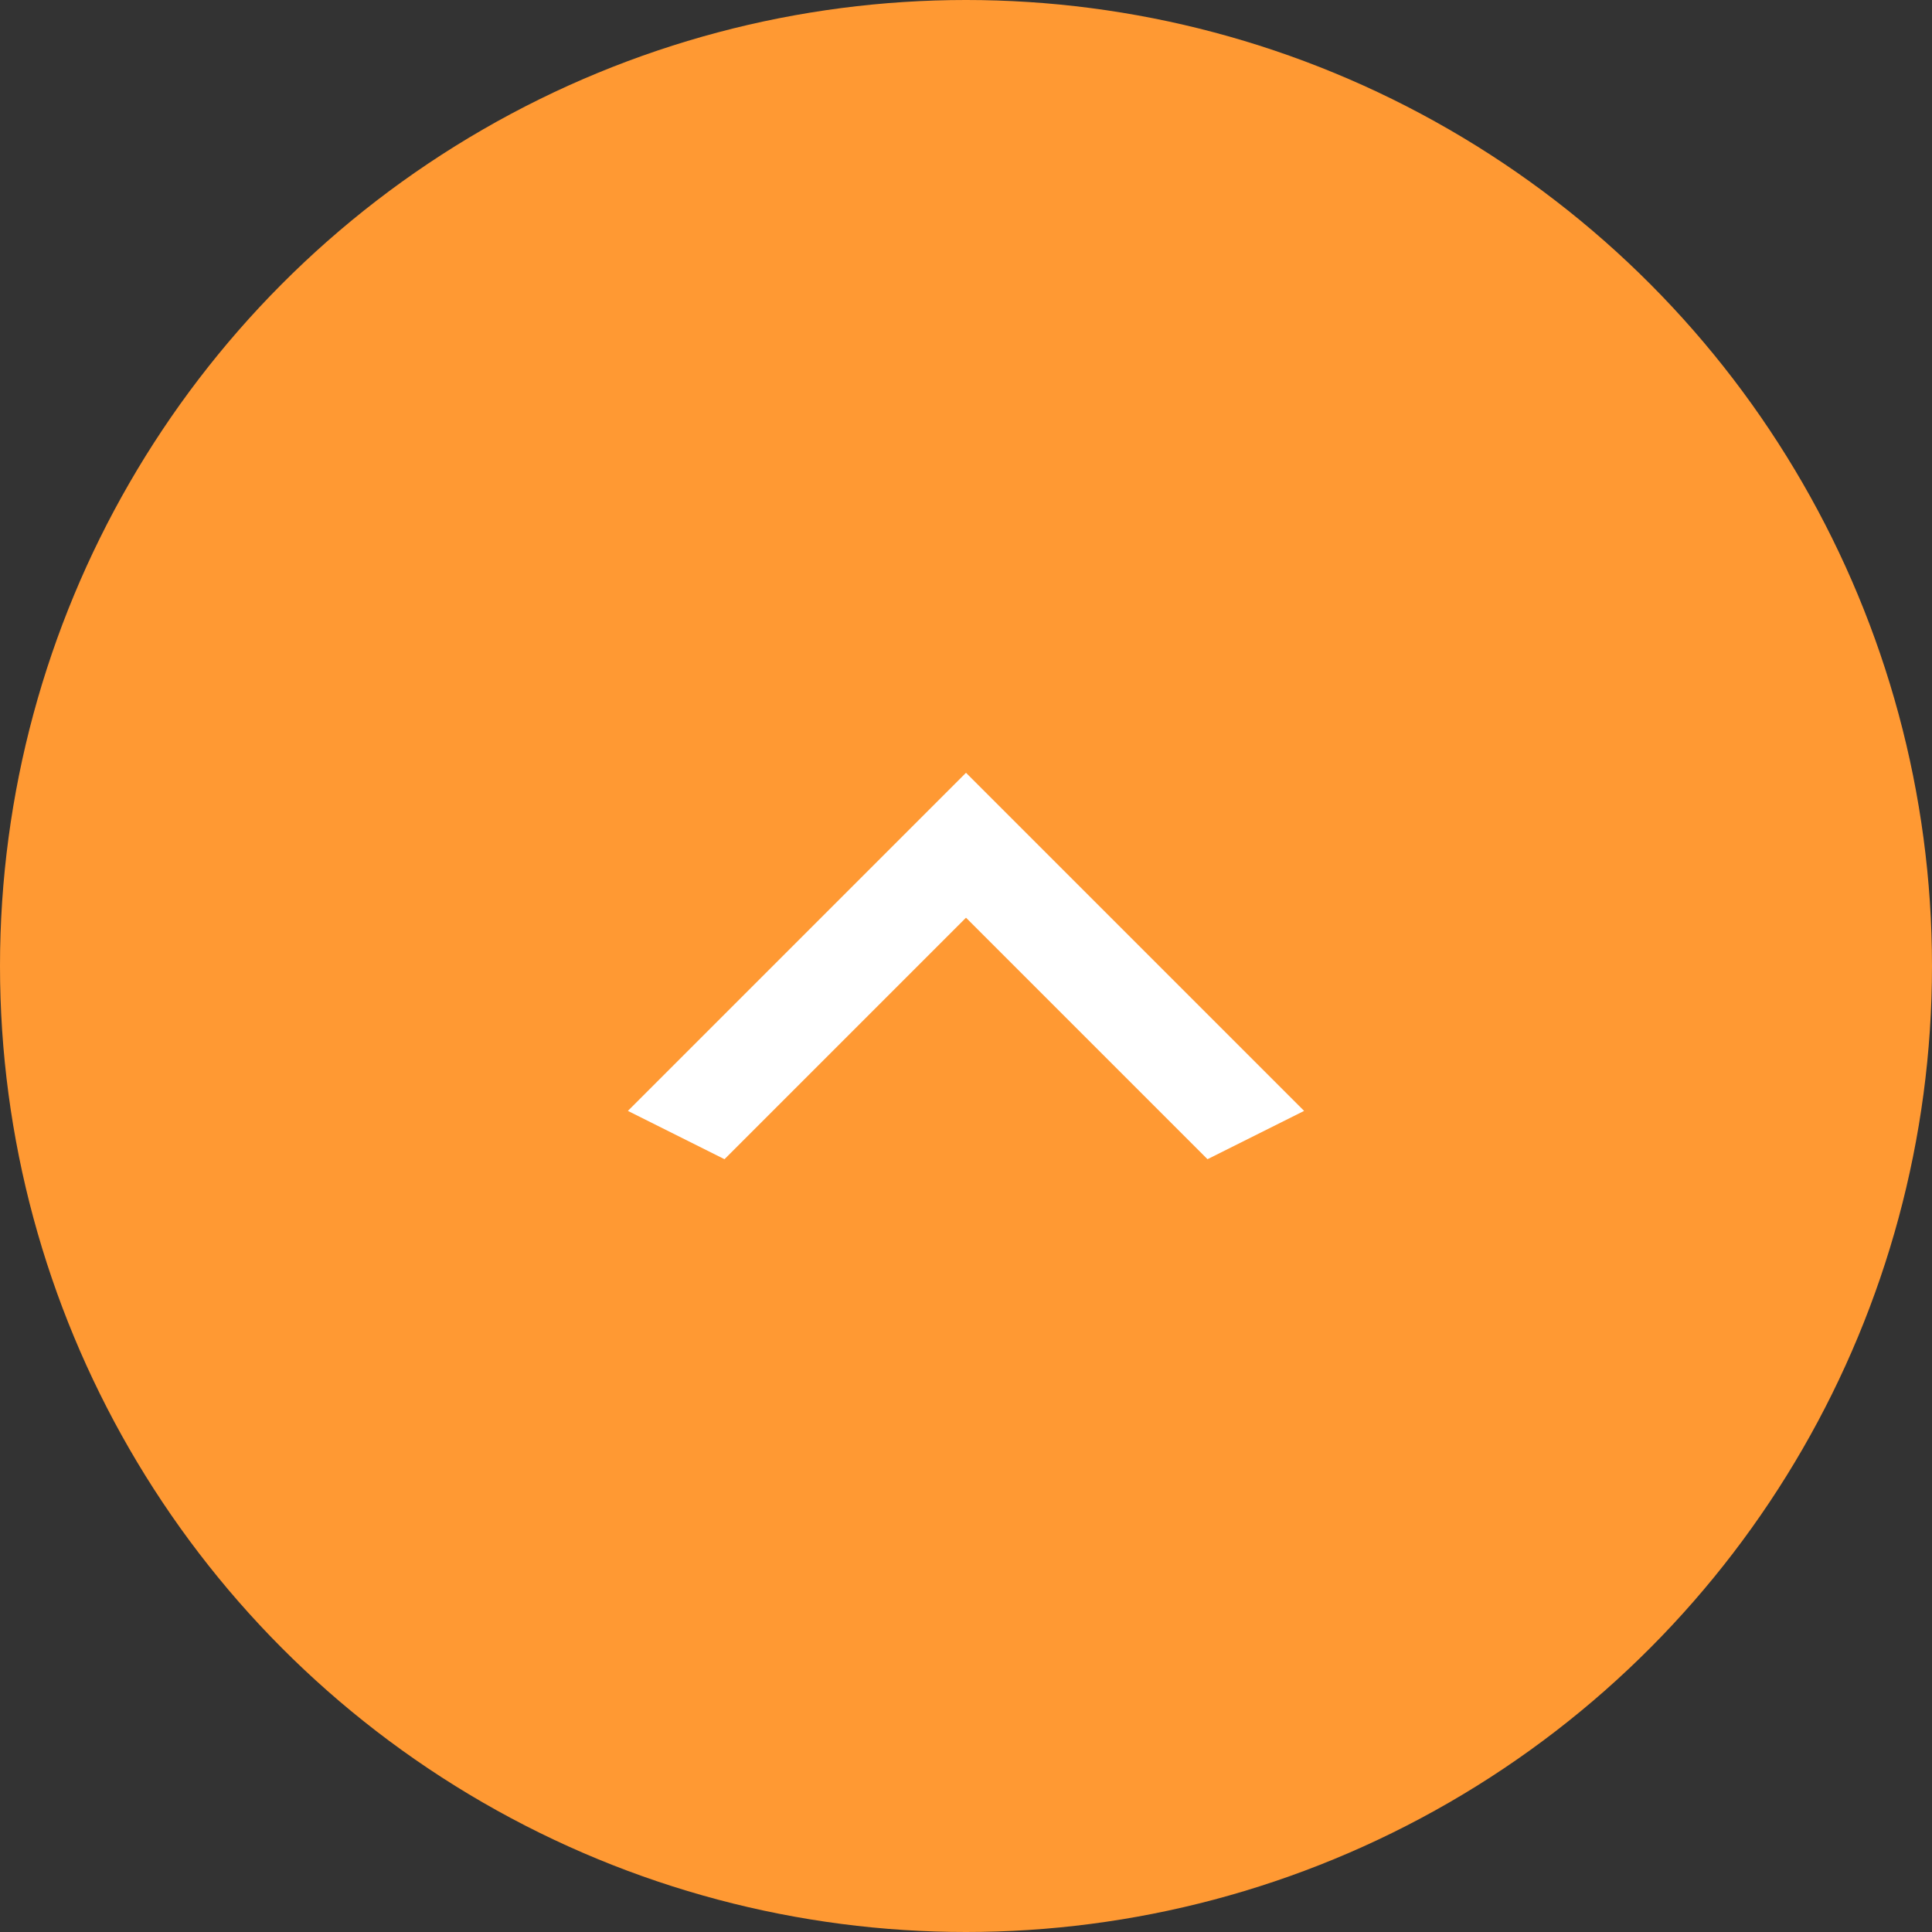
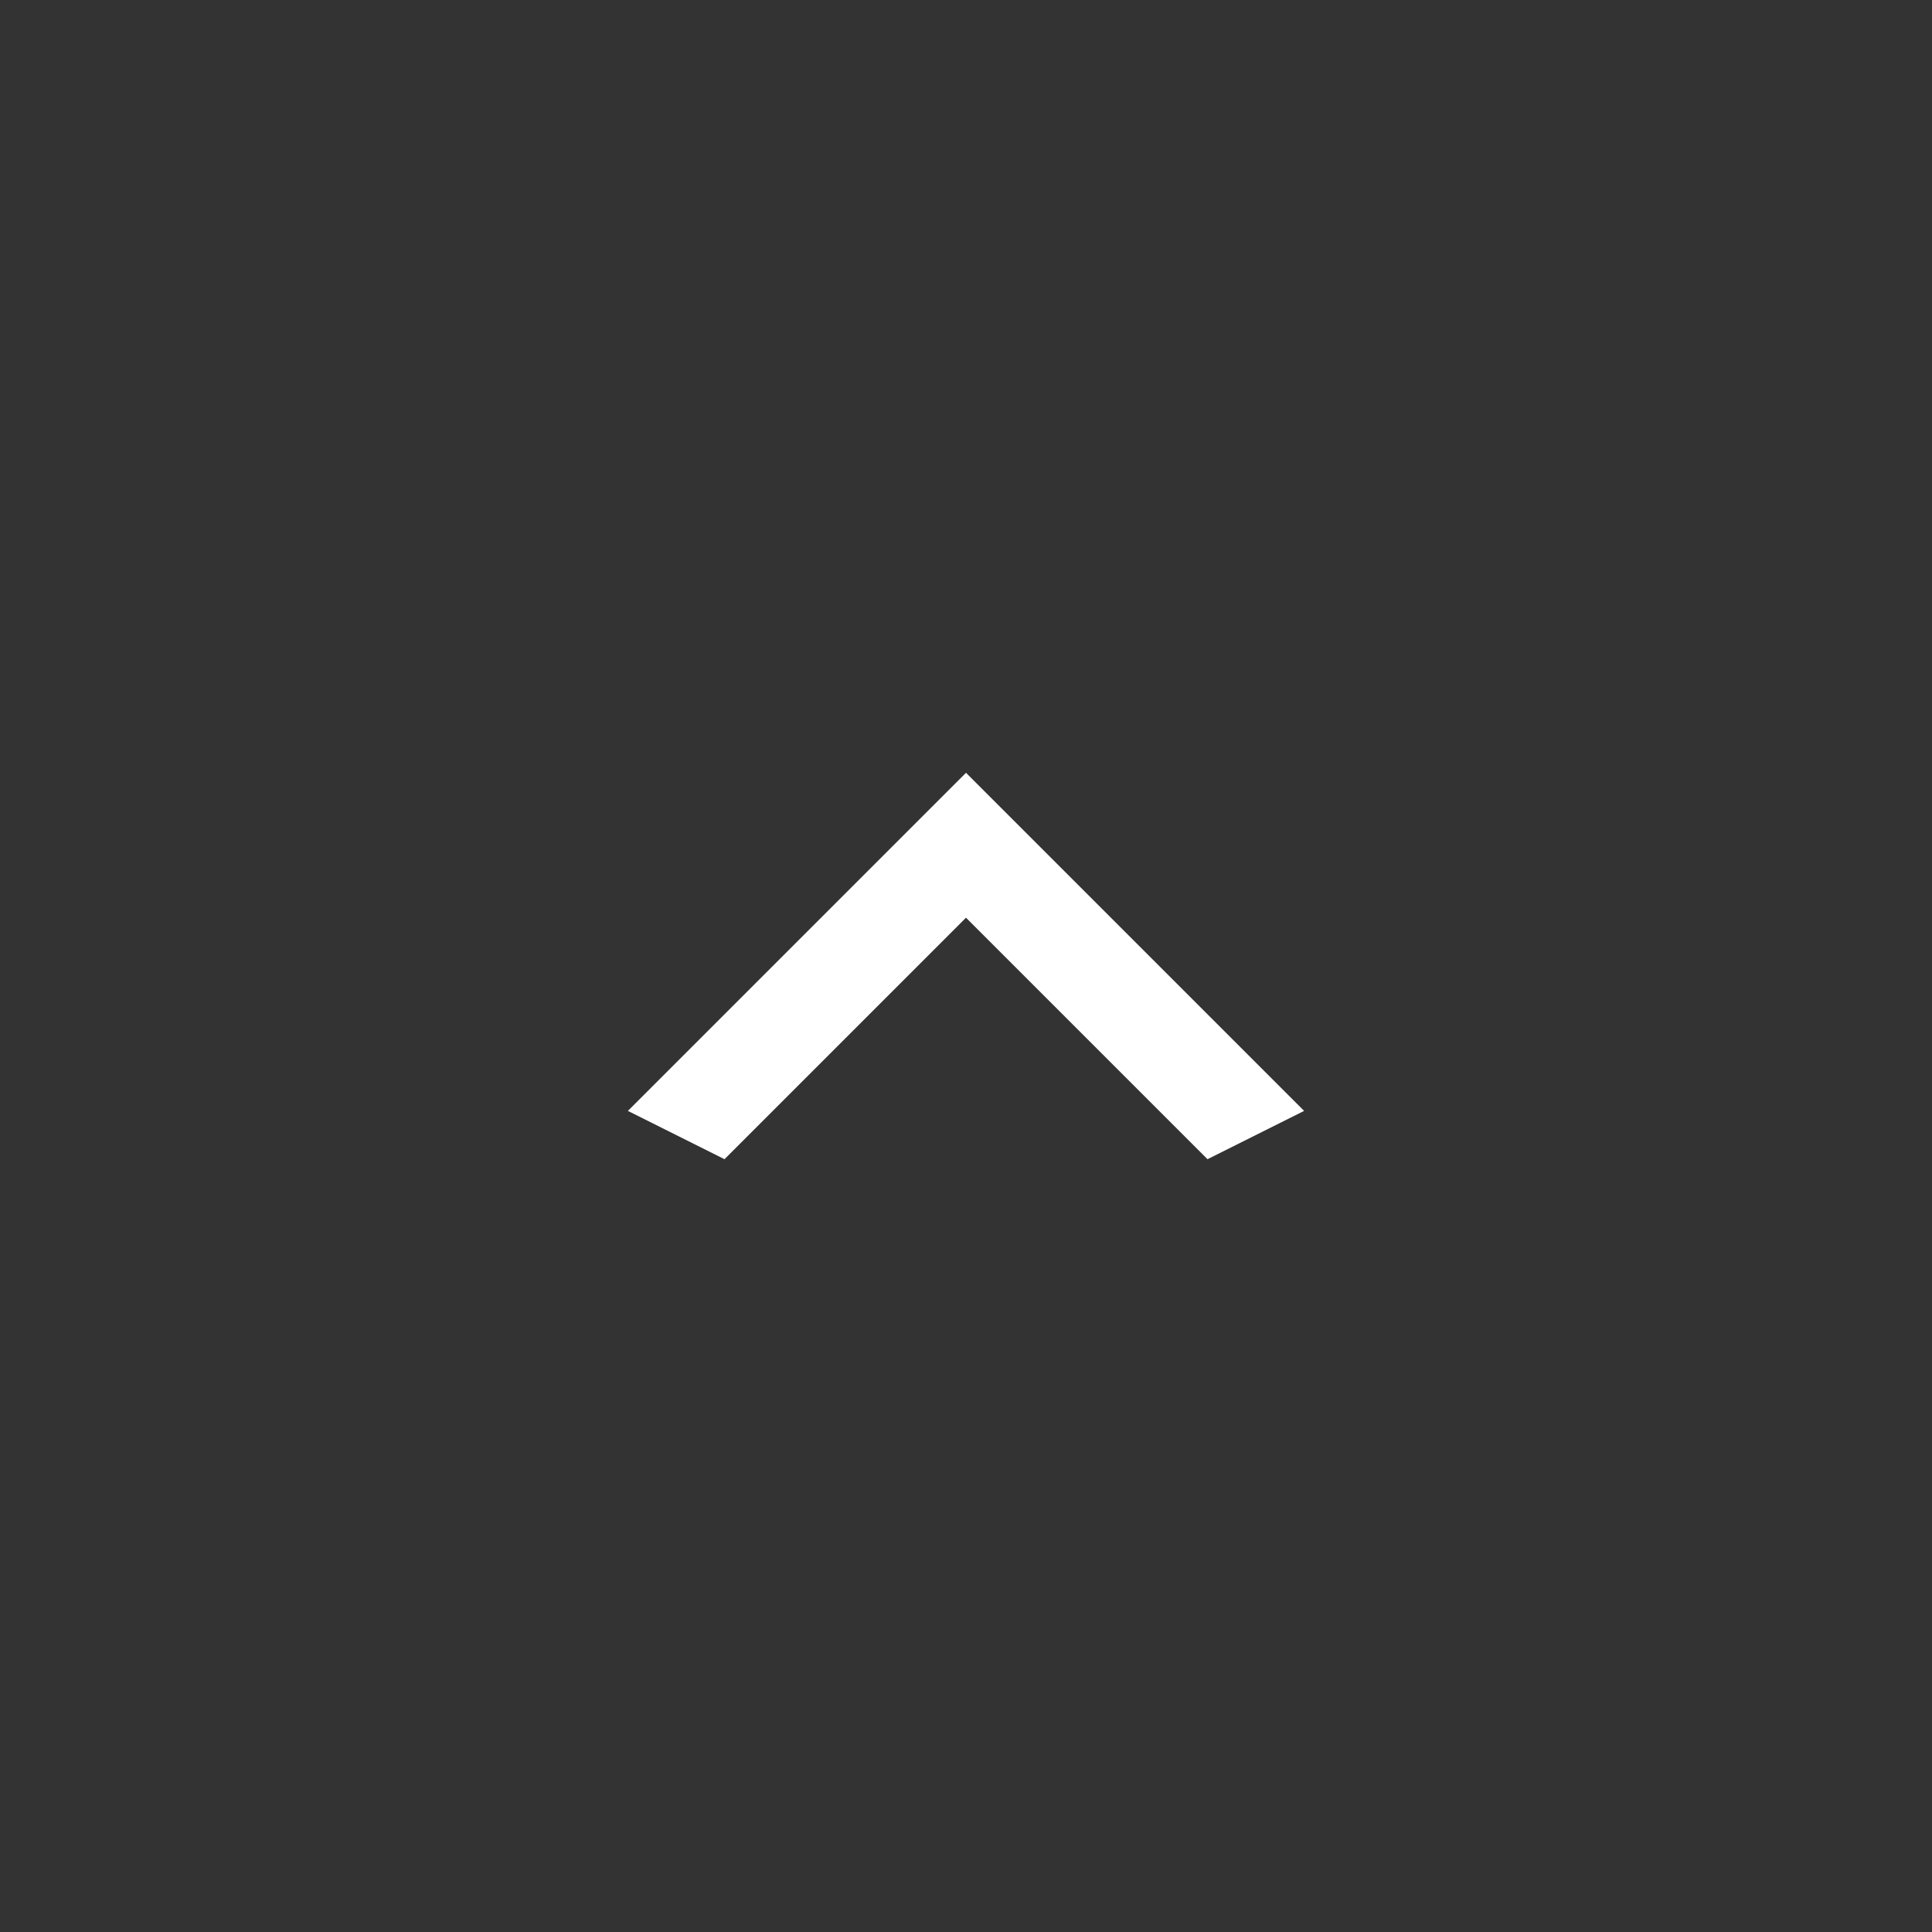
<svg xmlns="http://www.w3.org/2000/svg" width="40" height="40" viewBox="0 0 40 40" fill="none">
  <rect x="0" y="0" width="40" height="40" fill="#333333" stroke="none" />
-   <circle cx="20" cy="20" r="20" fill="#FF9933" />
  <path d="M25 24L20 19L15 24L13 23L20 16L27 23L25 24Z" fill="white" />
</svg>